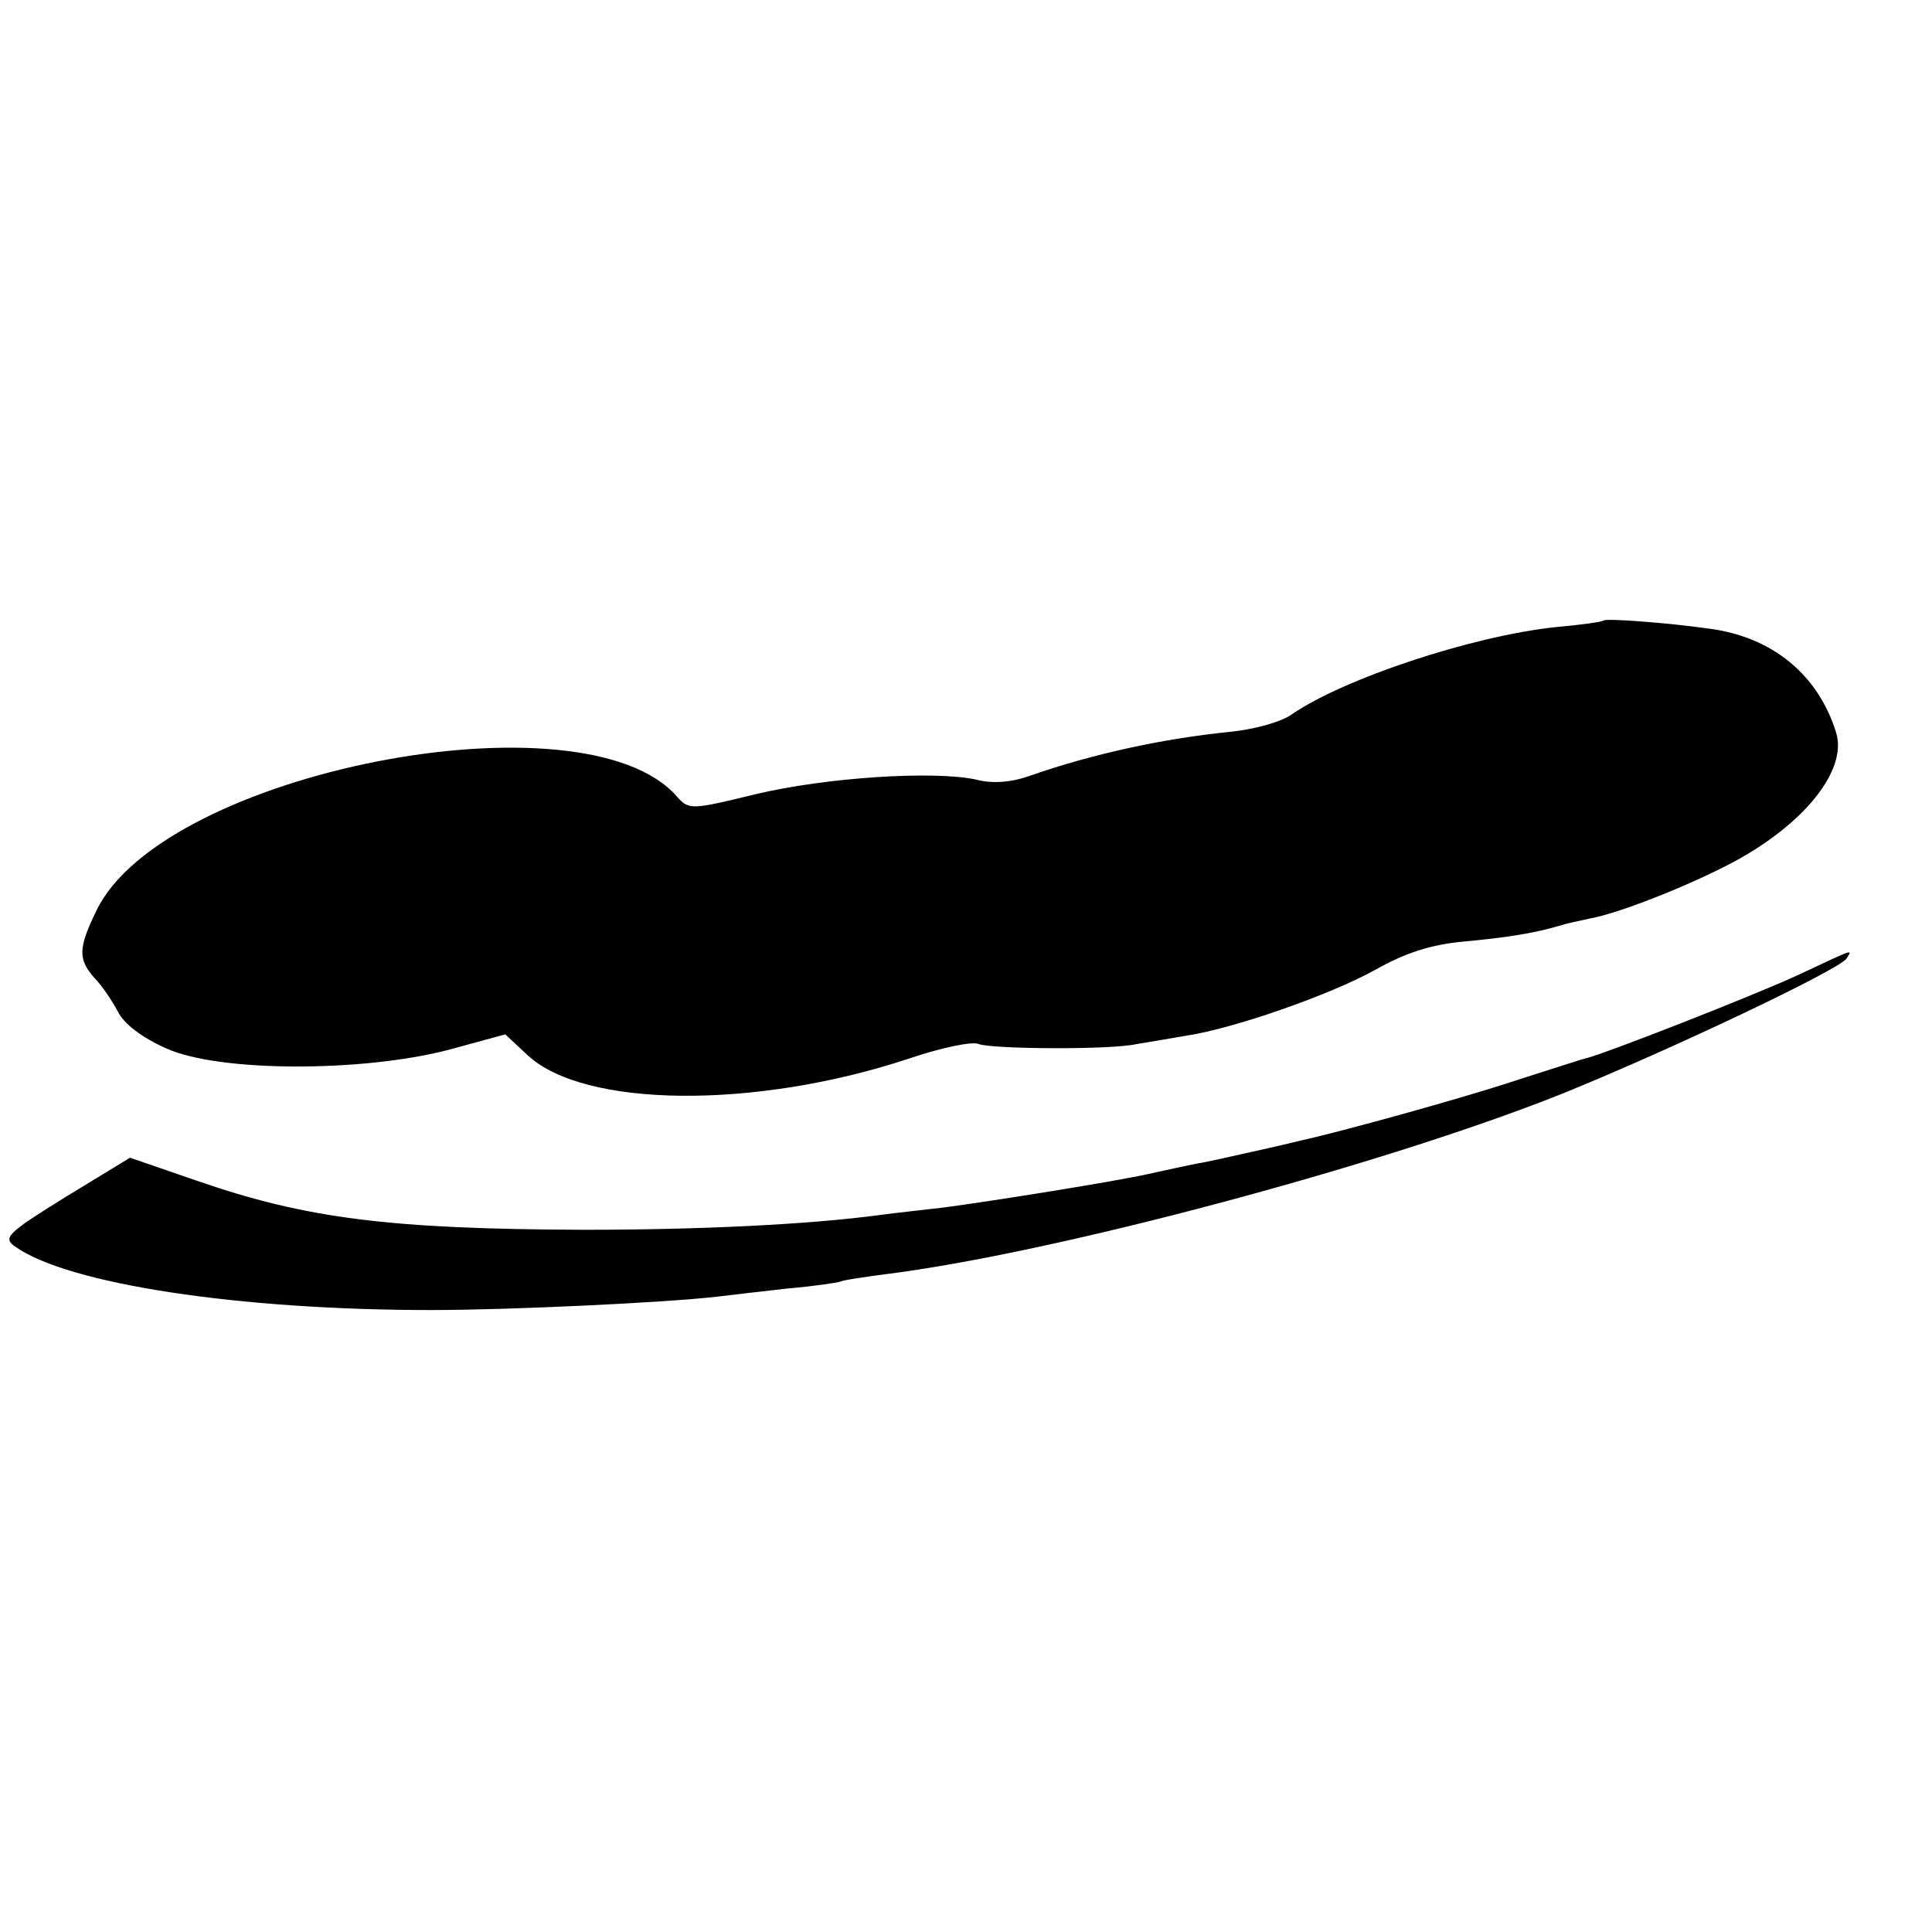
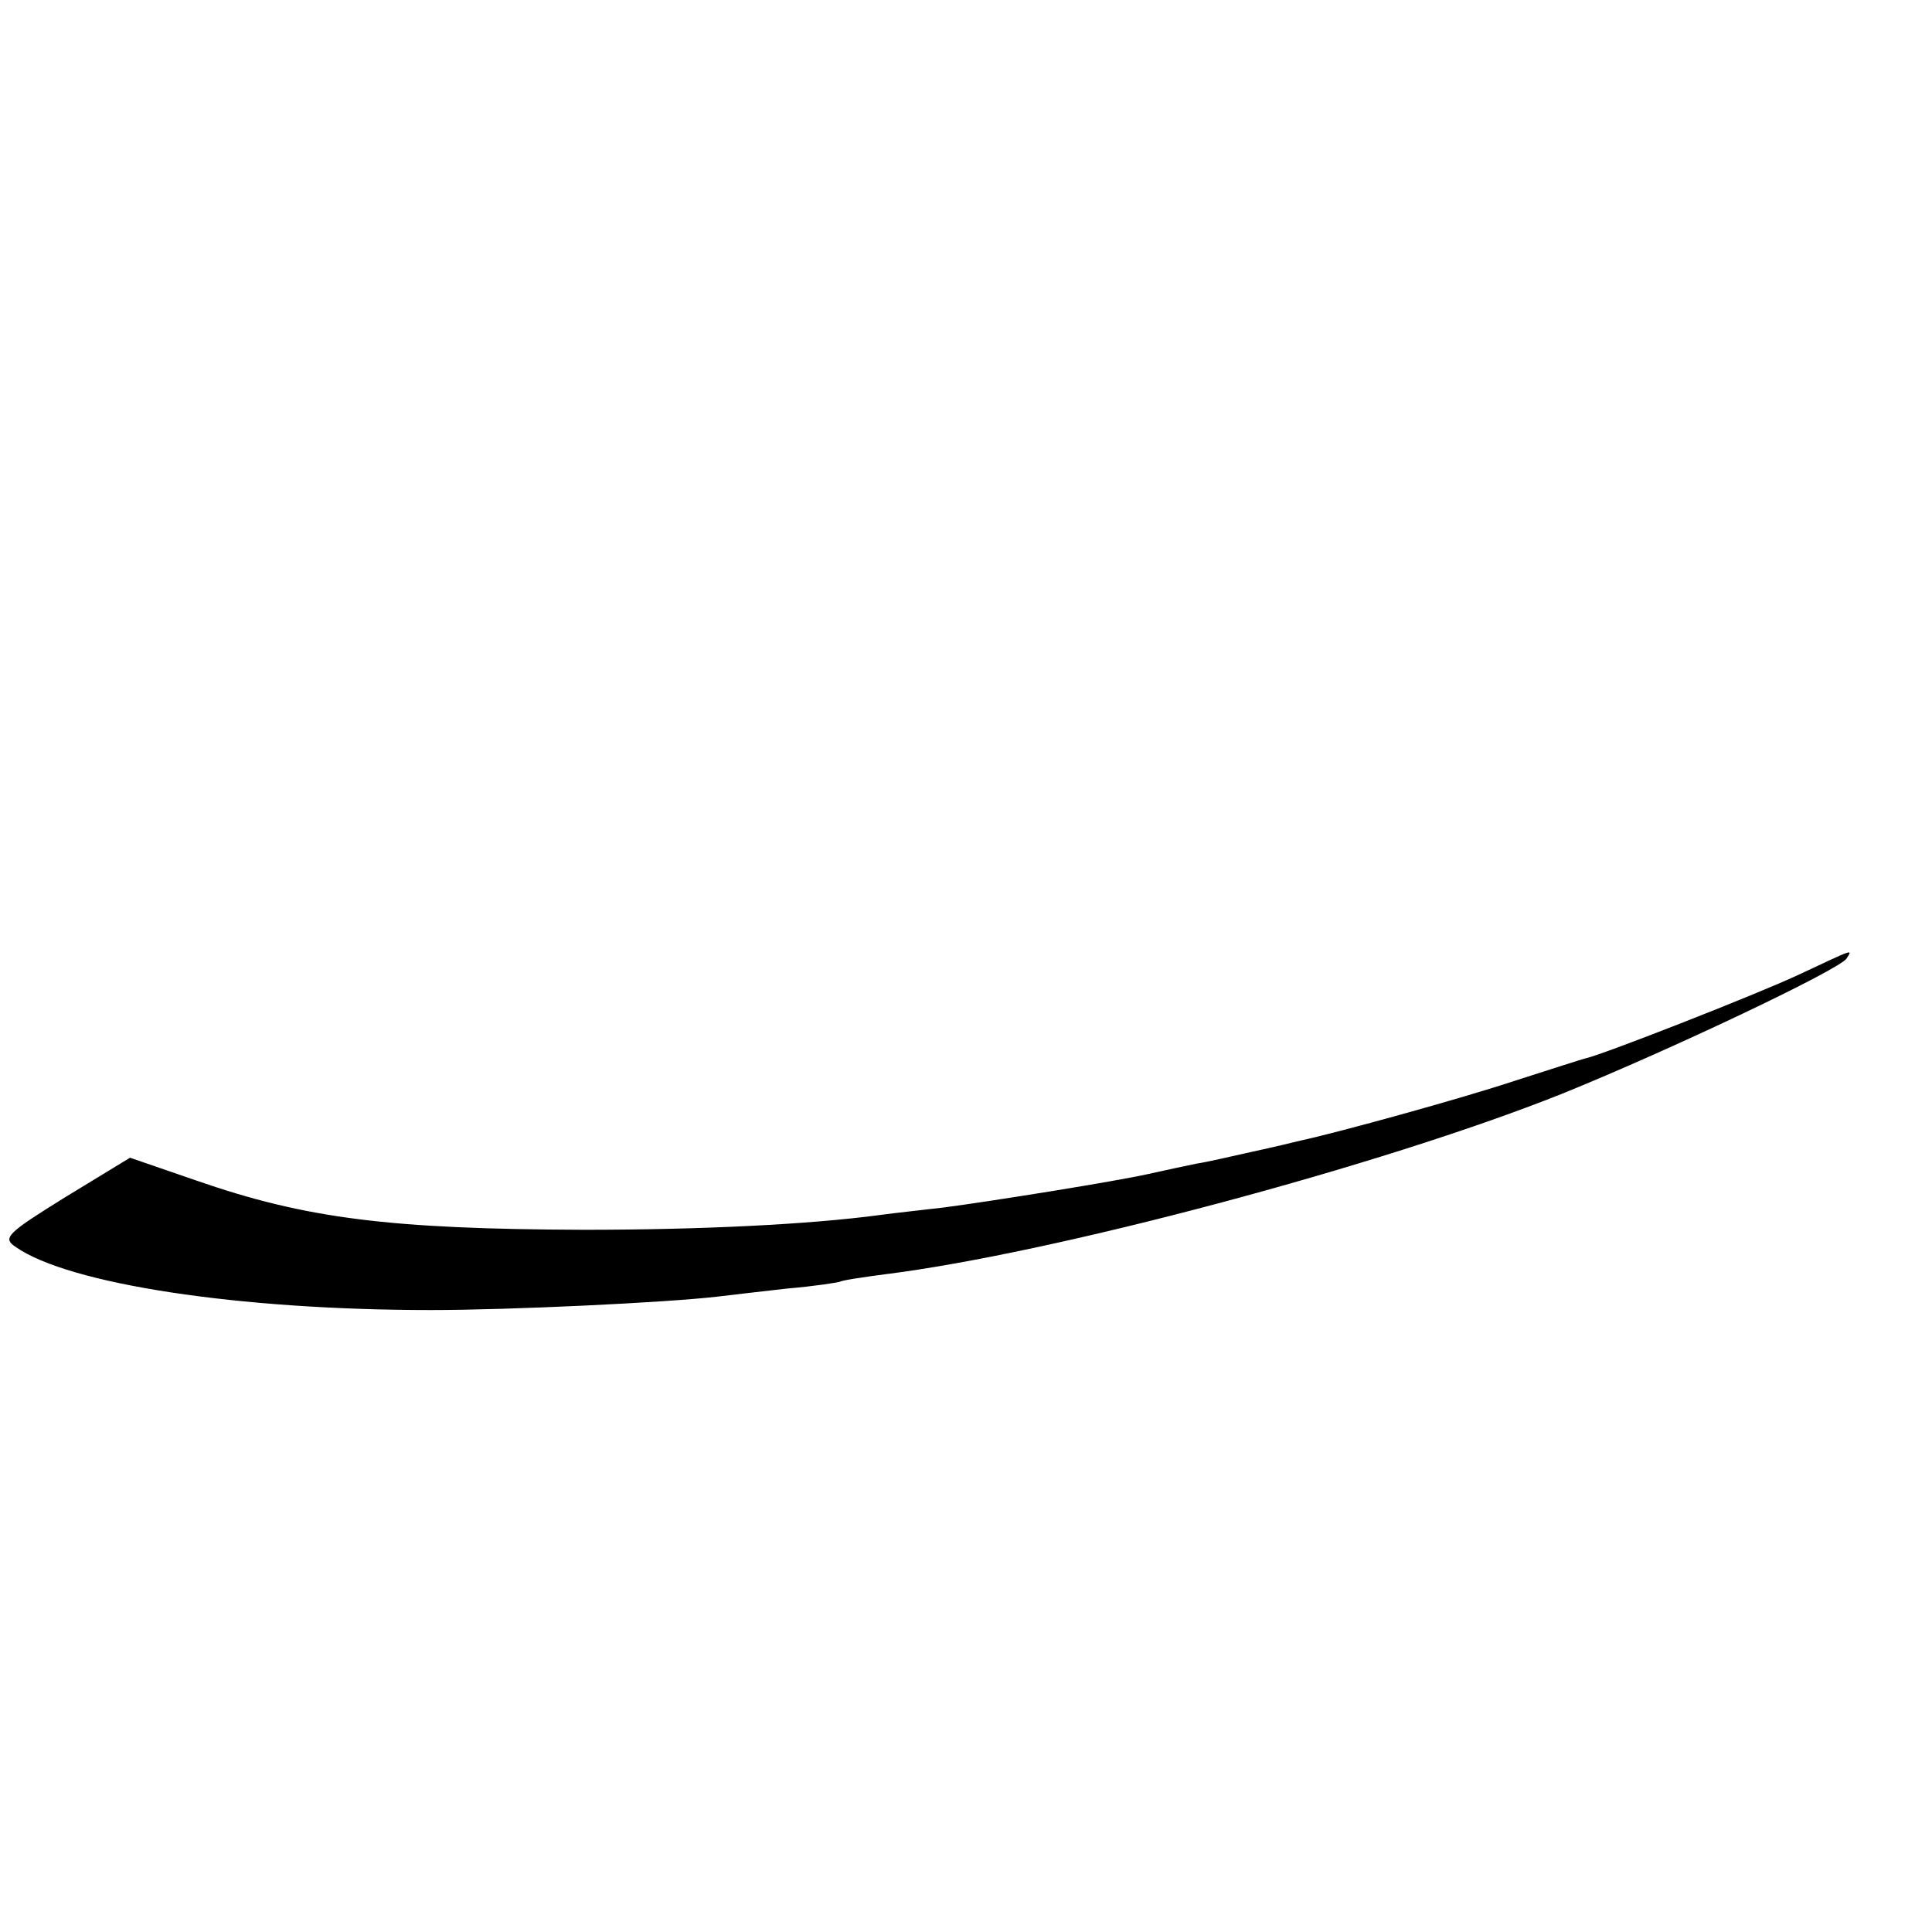
<svg xmlns="http://www.w3.org/2000/svg" version="1" width="346.667" height="346.667" viewBox="0 0 260 260">
-   <path d="M215.8 83.5c-.2.2-3.1.6-6.5.9-11.2 1.2-28.4 6.9-35.4 11.7-1.5 1.1-5.3 2.1-8.5 2.4-8.8.9-18.2 2.9-26.8 5.9-2.5.9-5.1 1.1-7.3.5-5.7-1.2-20.1-.3-29.7 2-8.6 2.1-8.9 2.1-10.5.3C78.6 92.8 22 103.9 13 122.5c-2.5 5.1-2.5 6.6-.3 9.1 1 1 2.4 3.1 3.2 4.6.8 1.6 3.3 3.5 6.5 4.9 7.1 3.2 26.3 3.2 37.9.2l7.7-2.1 3 2.8c7.6 7.1 30.6 7.3 51.2.5 4.4-1.5 8.7-2.4 9.5-2 1.9.7 17.9.8 21.3 0 1.3-.2 4.2-.7 6.5-1.1 6.3-.9 19.5-5.5 25.6-8.9 3.9-2.2 7.4-3.4 12-3.8 6.4-.6 9.6-1.2 12.7-2.1.9-.3 2.8-.7 4.2-1 4.5-.8 16.2-5.6 21.4-8.8 8.4-5.1 13.1-11.6 11.7-16.2-2.4-7.8-8.6-12.9-17.1-14-5.6-.8-13.8-1.4-14.2-1.1z" />
-   <path d="M242 131.2c-5.8 2.7-26 10.6-28.5 11.2-.5.1-4.8 1.5-9.5 3-7.2 2.4-23.9 7-29 8.1-.8.2-3.7.9-6.5 1.5-2.7.6-6.1 1.4-7.5 1.6-1.4.3-4.3.9-6.5 1.4-4.5 1-20.7 3.6-27.5 4.5-2.5.3-6.3.7-8.5 1-9.7 1.3-24.3 2-40 2-26-.1-37.3-1.5-52-6.6l-9-3.1-8.7 5.3c-7.9 4.9-8.5 5.5-6.7 6.7 7.1 5 30 8.5 55.9 8.5 10.7 0 31.6-1 38.5-1.8 1.7-.2 5.9-.7 9.5-1.1 3.6-.3 6.7-.8 7-.9.3-.2 3-.6 6-1 22.6-2.8 66.9-14.6 91.2-24.3 14.8-6 37.3-16.7 38.3-18.2.8-1.3 1.2-1.4-6.5 2.2z" />
+   <path d="M242 131.2c-5.8 2.7-26 10.6-28.5 11.2-.5.1-4.8 1.5-9.5 3-7.2 2.4-23.9 7-29 8.1-.8.2-3.7.9-6.5 1.5-2.7.6-6.1 1.4-7.5 1.6-1.4.3-4.3.9-6.5 1.4-4.5 1-20.7 3.6-27.5 4.5-2.5.3-6.3.7-8.5 1-9.7 1.3-24.3 2-40 2-26-.1-37.3-1.5-52-6.6l-9-3.1-8.7 5.3c-7.9 4.9-8.5 5.5-6.7 6.7 7.1 5 30 8.5 55.9 8.5 10.7 0 31.6-1 38.5-1.8 1.7-.2 5.9-.7 9.5-1.1 3.6-.3 6.7-.8 7-.9.3-.2 3-.6 6-1 22.6-2.8 66.9-14.6 91.2-24.3 14.8-6 37.3-16.7 38.3-18.2.8-1.3 1.2-1.4-6.5 2.2" />
</svg>